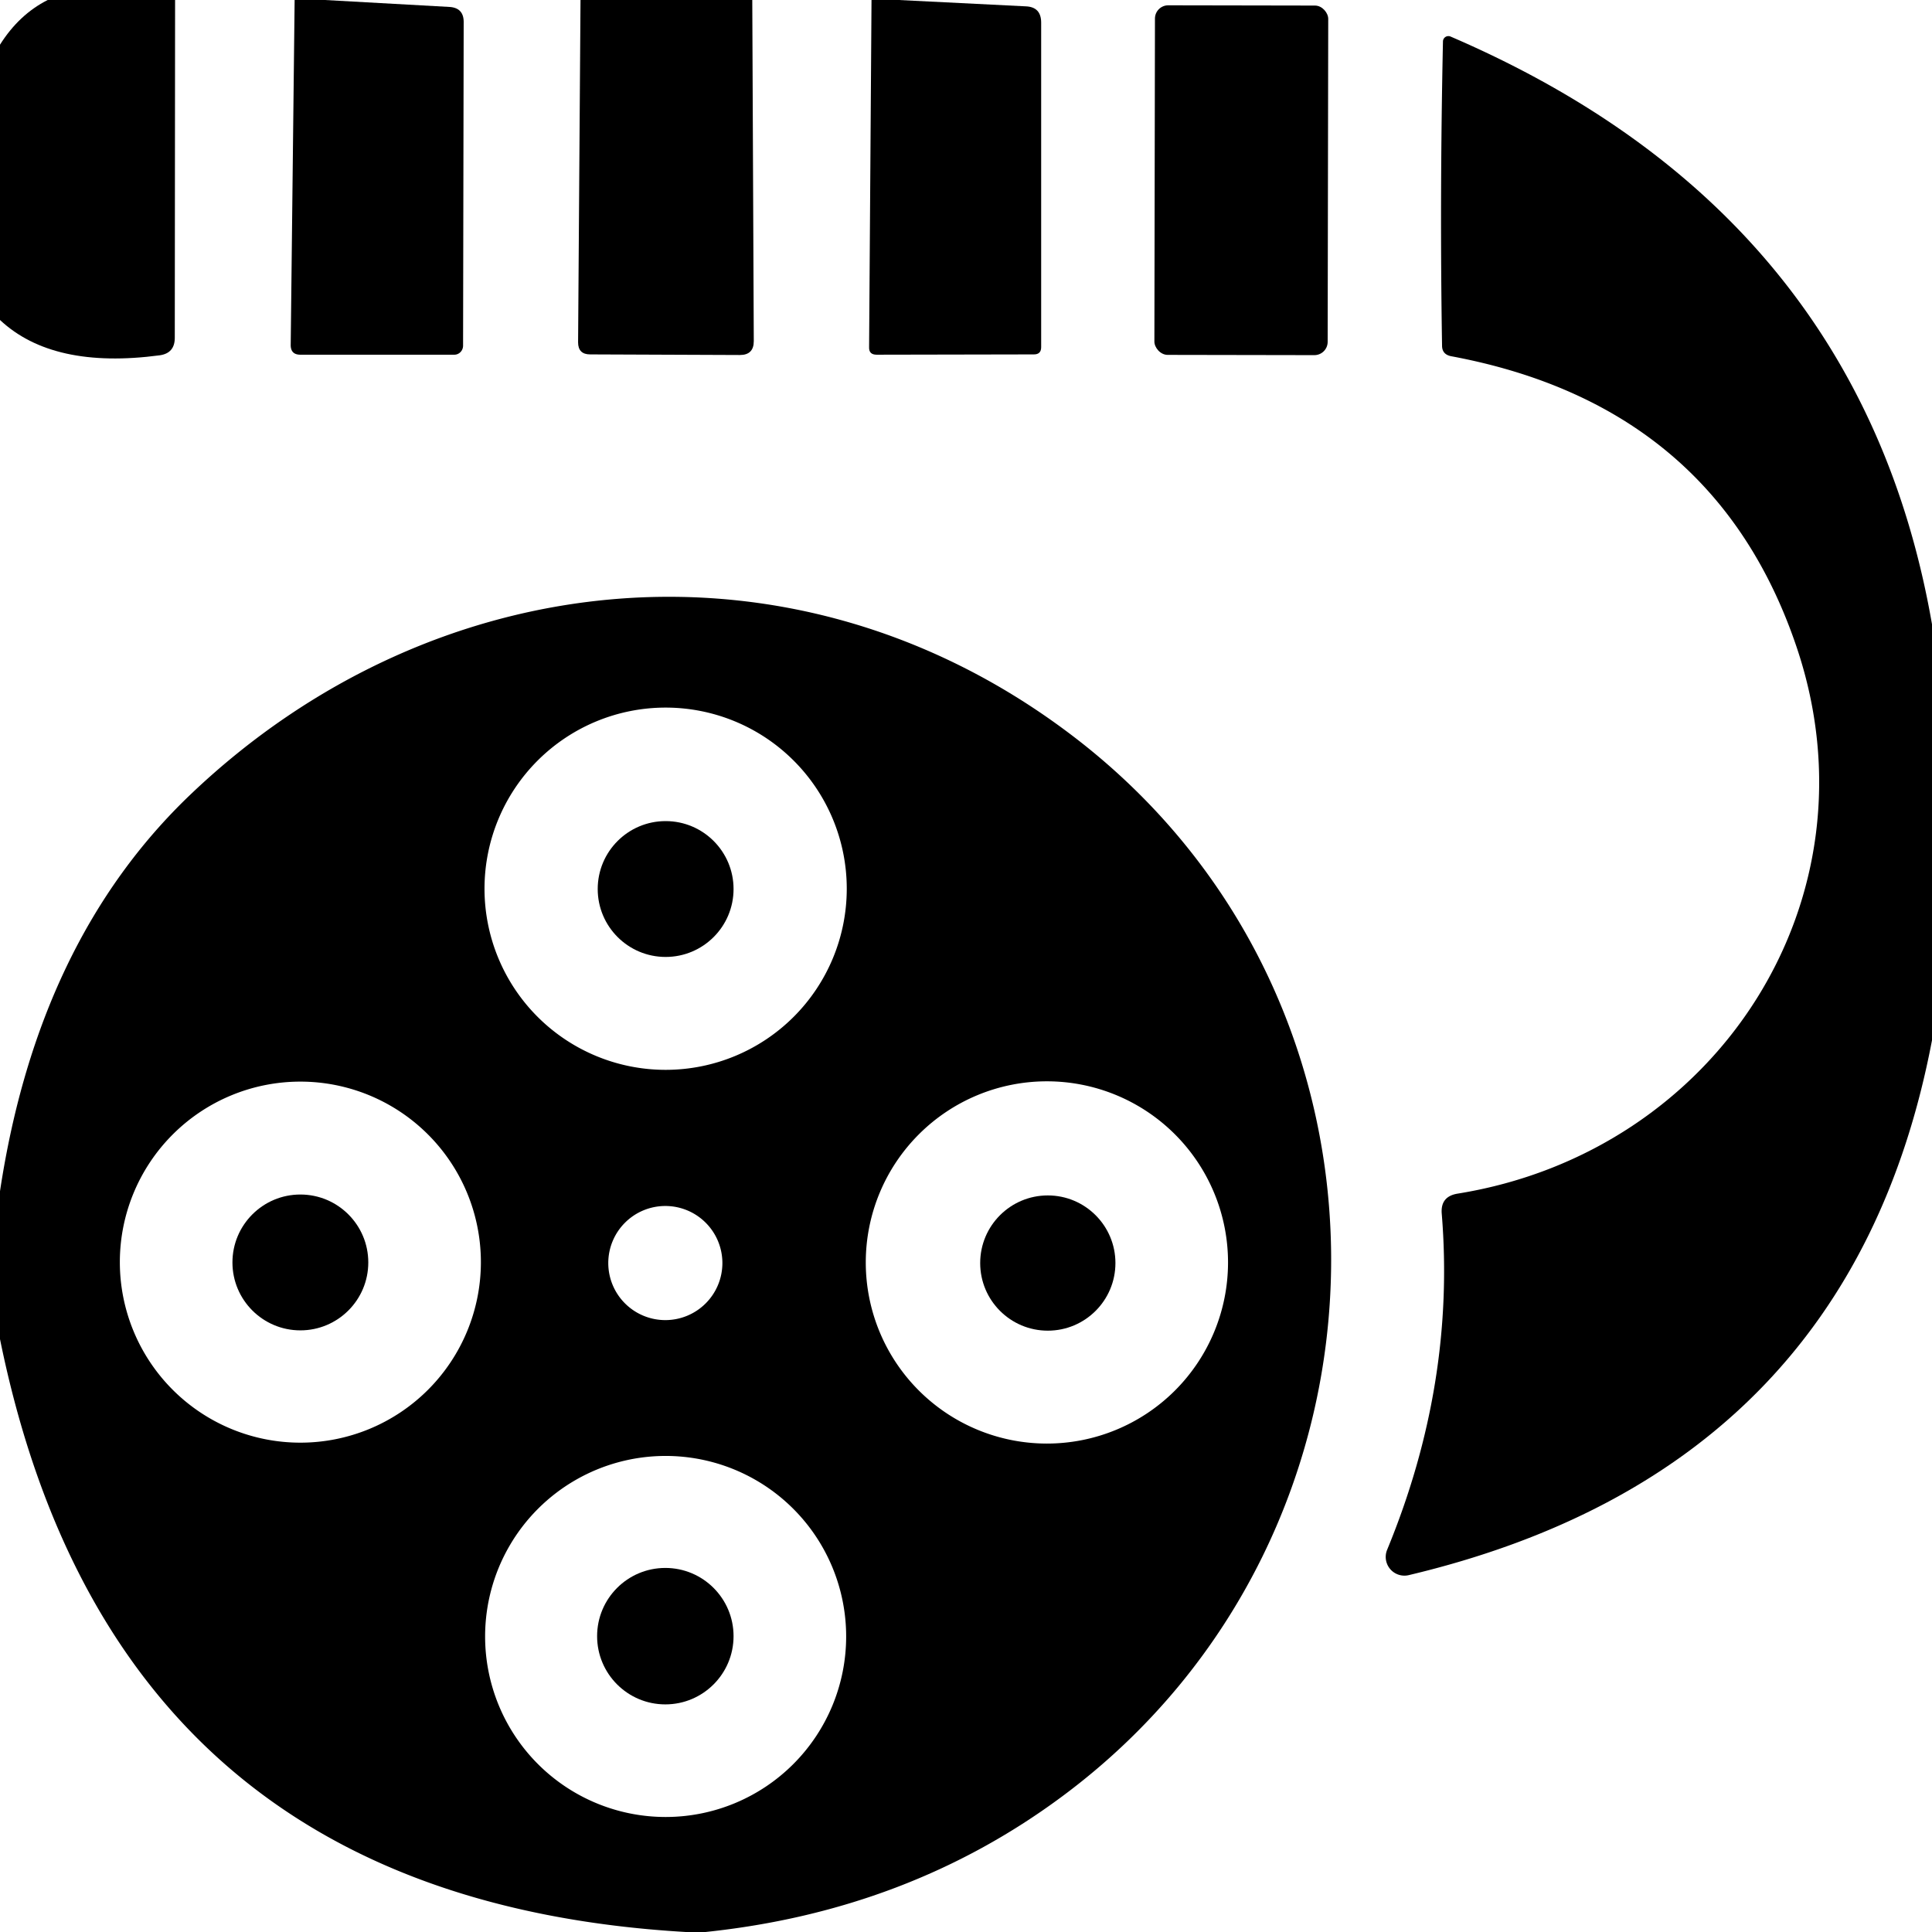
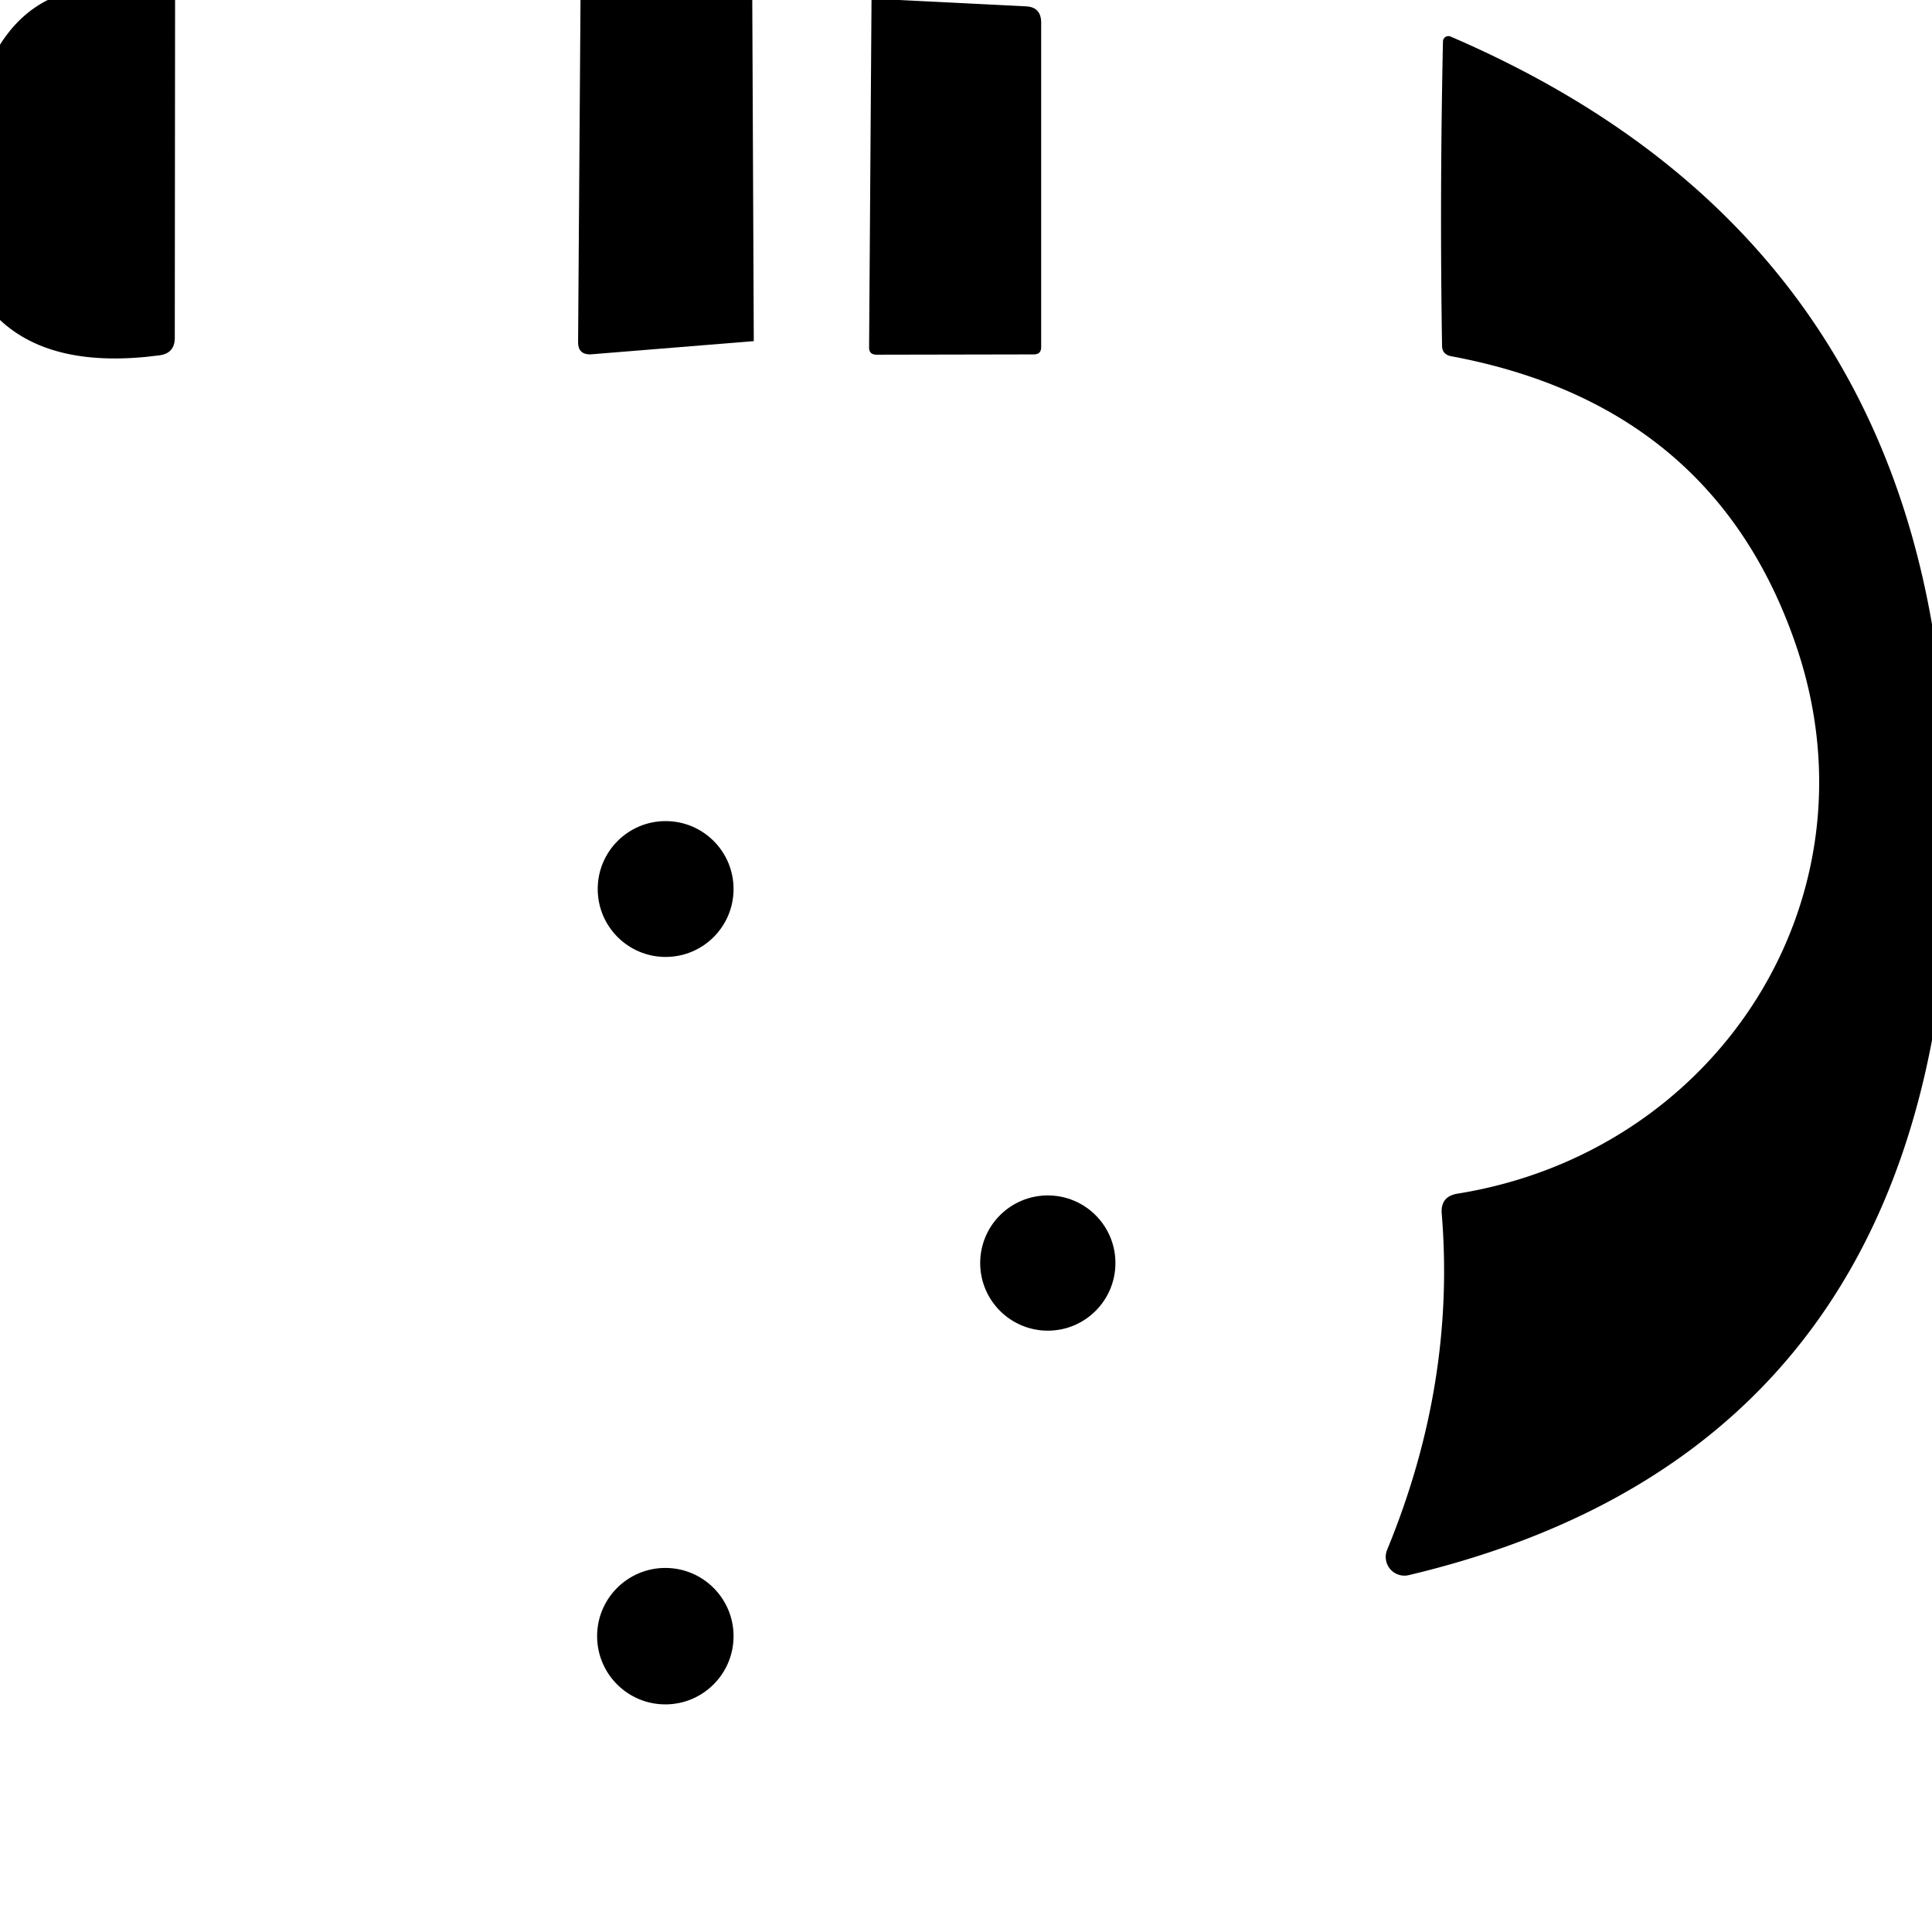
<svg xmlns="http://www.w3.org/2000/svg" version="1.1" viewBox="0.00 0.00 64.00 64.00">
  <path fill="#000000" d="   M 1.58 0.00   L 5.80 0.00   L 5.79 11.19   Q 5.79 11.70 5.29 11.77   Q 1.75 12.24 0.00 10.60   L 0.00 1.48   Q 0.63 0.48 1.58 0.00   Z" />
-   <path fill="#000000" d="   M 9.76 0.00   L 10.76 0.00   L 14.89 0.23   Q 15.36 0.26 15.36 0.73   L 15.34 11.45   A 0.30 0.29 -90.0 0 1 15.05 11.75   L 9.95 11.75   Q 9.63 11.75 9.63 11.43   L 9.76 0.00   Z" />
-   <path fill="#000000" d="   M 19.23 0.00   L 24.92 0.00   L 24.97 11.30   Q 24.97 11.76 24.51 11.76   L 19.55 11.74   Q 19.15 11.74 19.15 11.34   L 19.23 0.00   Z" />
+   <path fill="#000000" d="   M 19.23 0.00   L 24.92 0.00   L 24.97 11.30   L 19.55 11.74   Q 19.15 11.74 19.15 11.34   L 19.23 0.00   Z" />
  <path fill="#000000" d="   M 28.87 0.00   L 29.77 0.00   L 33.98 0.21   Q 34.49 0.23 34.49 0.75   L 34.49 11.50   Q 34.49 11.74 34.25 11.74   L 29.04 11.75   Q 28.78 11.75 28.79 11.50   L 28.87 0.00   Z" />
-   <rect fill="#000000" x="-2.87" y="-5.79" transform="translate(41.12,5.97) rotate(0.1)" width="5.74" height="11.58" rx="0.44" />
  <path fill="#000000" d="   M 64.00 20.68   L 64.00 34.46   Q 61.29 48.71 46.66 52.18   A 0.62 0.62 0.0 0 1 45.95 51.34   Q 48.22 45.84 47.76 40.21   Q 47.71 39.63 48.29 39.54   C 56.90 38.15 62.32 29.77 59.52 21.45   Q 56.82 13.43 48.07 11.80   Q 47.77 11.74 47.77 11.45   Q 47.69 6.55 47.80 1.37   A 0.18 0.18 0.0 0 1 48.05 1.21   Q 61.63 7.05 64.00 20.68   Z" />
-   <path fill="#000000" d="   M 23.37 64.00   L 22.72 64.00   Q 3.77 62.90 0.00 44.36   L 0.00 39.46   Q 1.26 31.13 6.32 26.31   C 14.40 18.61 26.25 17.44 35.35 24.24   C 47.20 33.08 46.88 50.85 35.17 59.52   Q 30.07 63.30 23.37 64.00   Z   M 28.05 29.44   A 6.00 6.00 0.0 0 0 22.05 23.44   A 6.00 6.00 0.0 0 0 16.05 29.44   A 6.00 6.00 0.0 0 0 22.05 35.44   A 6.00 6.00 0.0 0 0 28.05 29.44   Z   M 15.93 41.81   A 5.98 5.98 0.0 0 0 9.95 35.83   A 5.98 5.98 0.0 0 0 3.97 41.81   A 5.98 5.98 0.0 0 0 9.95 47.79   A 5.98 5.98 0.0 0 0 15.93 41.81   Z   M 40.68 41.82   A 6.00 6.00 0.0 0 0 34.68 35.82   A 6.00 6.00 0.0 0 0 28.68 41.82   A 6.00 6.00 0.0 0 0 34.68 47.82   A 6.00 6.00 0.0 0 0 40.68 41.82   Z   M 23.93 41.84   A 1.89 1.89 0.0 0 0 22.04 39.95   A 1.89 1.89 0.0 0 0 20.15 41.84   A 1.89 1.89 0.0 0 0 22.04 43.73   A 1.89 1.89 0.0 0 0 23.93 41.84   Z   M 28.03 54.21   A 5.98 5.98 0.0 0 0 22.05 48.23   A 5.98 5.98 0.0 0 0 16.07 54.21   A 5.98 5.98 0.0 0 0 22.05 60.19   A 5.98 5.98 0.0 0 0 28.03 54.21   Z" />
  <circle fill="#000000" cx="22.05" cy="29.45" r="2.25" />
-   <circle fill="#000000" cx="9.95" cy="41.82" r="2.25" />
  <circle fill="#000000" cx="34.71" cy="41.84" r="2.24" />
  <circle fill="#000000" cx="22.04" cy="54.20" r="2.26" />
</svg>